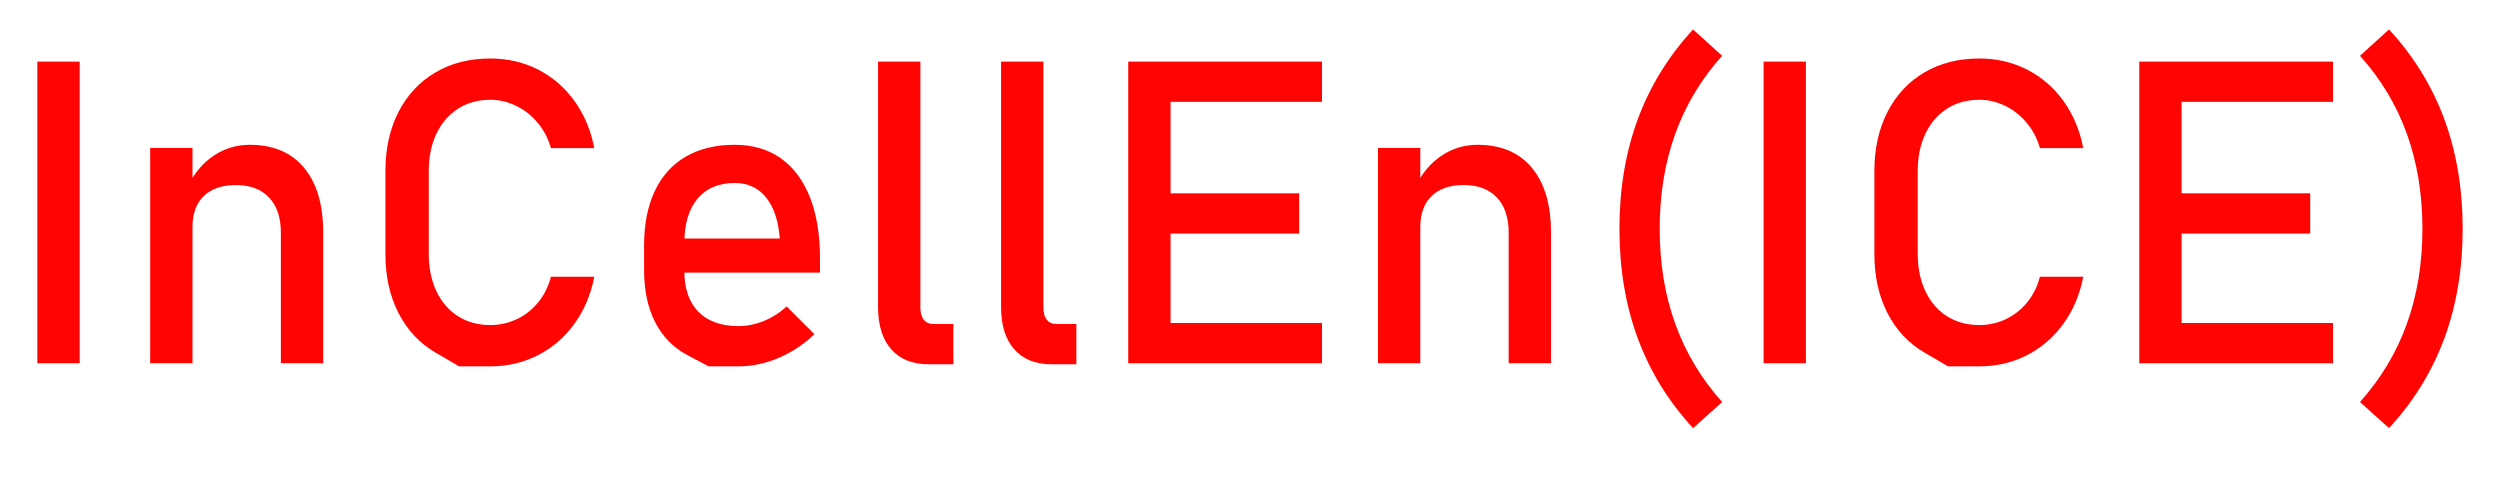
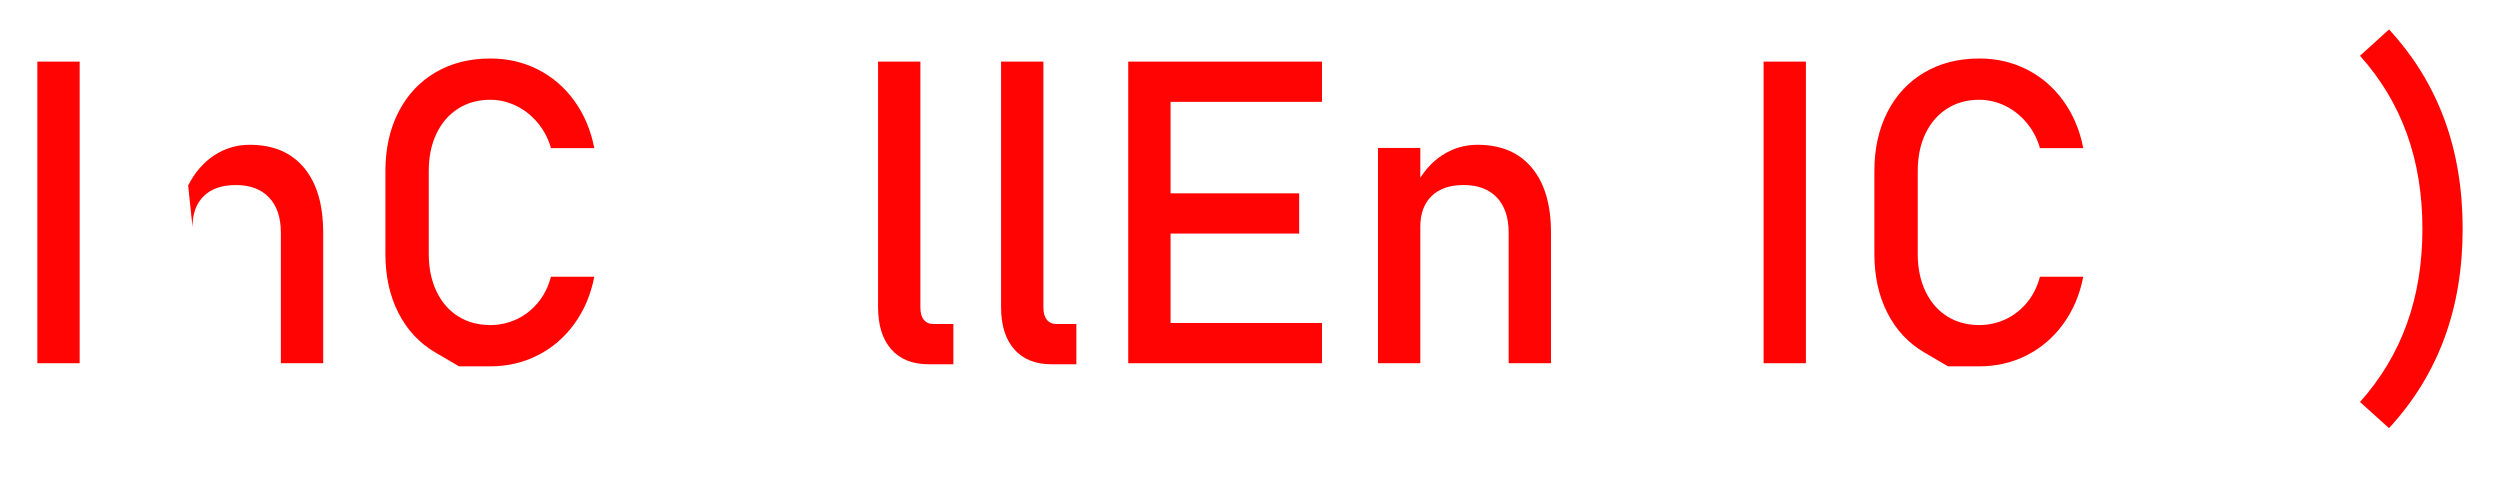
<svg xmlns="http://www.w3.org/2000/svg" version="1.1" id="Layer_1" x="0px" y="0px" width="323.662px" height="61.902px" viewBox="0 0 323.662 61.902" enable-background="new 0 0 323.662 61.902" xml:space="preserve">
  <g>
    <path fill="#FF0402" d="M10.313,47.024H4.834V7.976h5.479V47.024z" />
-     <path fill="#FF0402" d="M19.443,19.148h5.479v27.876h-5.479V19.148z M36.362,30.132c0-1.969-0.51-3.491-1.531-4.565   s-2.453-1.611-4.297-1.611c-1.791,0-3.173,0.475-4.149,1.423c-0.976,0.949-1.463,2.283-1.463,4.001l-0.564-5.371   c0.859-1.683,1.983-2.981,3.37-3.894c1.388-0.913,2.923-1.37,4.606-1.37c3.025,0,5.367,0.989,7.023,2.967   c1.656,1.979,2.484,4.776,2.484,8.393v16.919h-5.479V30.132z" />
+     <path fill="#FF0402" d="M19.443,19.148h5.479h-5.479V19.148z M36.362,30.132c0-1.969-0.51-3.491-1.531-4.565   s-2.453-1.611-4.297-1.611c-1.791,0-3.173,0.475-4.149,1.423c-0.976,0.949-1.463,2.283-1.463,4.001l-0.564-5.371   c0.859-1.683,1.983-2.981,3.37-3.894c1.388-0.913,2.923-1.37,4.606-1.37c3.025,0,5.367,0.989,7.023,2.967   c1.656,1.979,2.484,4.776,2.484,8.393v16.919h-5.479V30.132z" />
    <path fill="#FF0402" d="M59.431,47.427c0,0-1.025-0.6-3.075-1.799c-2.05-1.199-3.639-2.9-4.767-5.103s-1.692-4.753-1.692-7.654   V22.156c0-2.9,0.564-5.452,1.692-7.654s2.717-3.908,4.767-5.116c2.05-1.209,4.427-1.813,7.13-1.813   c2.238,0,4.297,0.479,6.177,1.437c1.88,0.958,3.451,2.314,4.713,4.068c1.262,1.755,2.117,3.787,2.564,6.096h-5.613   c-0.34-1.217-0.909-2.305-1.706-3.263c-0.796-0.958-1.732-1.696-2.806-2.215c-1.074-0.519-2.185-0.779-3.33-0.779   c-1.594,0-2.99,0.385-4.189,1.155c-1.2,0.77-2.131,1.849-2.793,3.236c-0.663,1.388-0.994,3.004-0.994,4.848v10.715   c0,1.826,0.331,3.438,0.994,4.834c0.662,1.396,1.593,2.475,2.793,3.236c1.199,0.761,2.596,1.142,4.189,1.142   c1.164,0,2.278-0.242,3.343-0.725c1.065-0.483,1.997-1.199,2.793-2.148c0.797-0.949,1.365-2.077,1.706-3.384h5.613   c-0.448,2.31-1.307,4.342-2.578,6.096c-1.271,1.755-2.847,3.111-4.727,4.068c-1.88,0.958-3.93,1.437-6.15,1.437   C60.783,47.427,59.431,47.427,59.431,47.427z" />
-     <path fill="#FF0402" d="M91.738,47.427c0,0-0.913-0.483-2.739-1.45s-3.218-2.386-4.176-4.256c-0.958-1.871-1.437-4.131-1.437-6.781   v-3.142c0-2.757,0.461-5.111,1.383-7.063c0.922-1.951,2.26-3.438,4.015-4.458c1.754-1.021,3.867-1.531,6.338-1.531   c2.327,0,4.314,0.582,5.962,1.746c1.647,1.164,2.905,2.847,3.773,5.049c0.869,2.202,1.303,4.843,1.303,7.922v1.826H87.361v-4.404   h13.589c-0.161-2.273-0.748-4.042-1.759-5.304c-1.012-1.262-2.368-1.893-4.069-1.893c-2.077,0-3.684,0.681-4.821,2.041   c-1.137,1.361-1.705,3.286-1.705,5.774v3.545c0,2.31,0.608,4.082,1.826,5.317c1.217,1.235,2.945,1.853,5.183,1.853   c1.11,0,2.211-0.224,3.303-0.671c1.092-0.447,2.068-1.074,2.927-1.88l3.599,3.599c-1.379,1.325-2.927,2.35-4.646,3.075   c-1.719,0.725-3.447,1.087-5.183,1.087C93.027,47.427,91.738,47.427,91.738,47.427z" />
    <path fill="#FF0402" d="M119.158,39.827c0,0.681,0.147,1.204,0.443,1.571c0.295,0.367,0.711,0.55,1.249,0.55h2.578v5.21h-3.223   c-2.077,0-3.684-0.645-4.821-1.934c-1.137-1.289-1.705-3.106-1.705-5.452V7.976h5.479V39.827z" />
    <path fill="#FF0402" d="M135.083,39.827c0,0.681,0.148,1.204,0.443,1.571c0.296,0.367,0.712,0.55,1.249,0.55h2.578v5.21h-3.223   c-2.077,0-3.684-0.645-4.82-1.934c-1.137-1.289-1.706-3.106-1.706-5.452V7.976h5.479V39.827z" />
    <path fill="#FF0402" d="M146.067,7.976h5.479v39.048h-5.479V7.976z M148.726,7.976h22.424v5.21h-22.424V7.976z M148.726,25.029   h19.47v5.21h-19.47V25.029z M148.726,41.814h22.424v5.21h-22.424V41.814z" />
    <path fill="#FF0402" d="M178.401,19.148h5.479v27.876h-5.479V19.148z M195.32,30.132c0-1.969-0.511-3.491-1.53-4.565   c-1.021-1.074-2.453-1.611-4.297-1.611c-1.791,0-3.174,0.475-4.149,1.423c-0.976,0.949-1.464,2.283-1.464,4.001l-0.564-5.371   c0.859-1.683,1.983-2.981,3.371-3.894c1.387-0.913,2.922-1.37,4.605-1.37c3.025,0,5.367,0.989,7.022,2.967   c1.656,1.979,2.484,4.776,2.484,8.393v16.919h-5.479V30.132z" />
-     <path fill="#FF0402" d="M212.038,43.815c-1.585-4.288-2.377-9.019-2.377-14.193c0-5.174,0.792-9.905,2.377-14.193   c1.584-4.288,3.97-8.159,7.156-11.615l3.76,3.411c-2.703,3.008-4.727,6.374-6.068,10.098c-1.344,3.724-2.015,7.824-2.015,12.3   c0,4.476,0.671,8.576,2.015,12.3c1.342,3.724,3.365,7.099,6.068,10.125l-3.76,3.384C216.007,51.974,213.622,48.103,212.038,43.815z   " />
    <path fill="#FF0402" d="M233.803,47.024h-5.479V7.976h5.479V47.024z" />
    <path fill="#FF0402" d="M252.2,47.427c0,0-1.025-0.6-3.075-1.799c-2.05-1.199-3.639-2.9-4.767-5.103s-1.692-4.753-1.692-7.654   V22.156c0-2.9,0.564-5.452,1.692-7.654s2.717-3.908,4.767-5.116c2.05-1.209,4.427-1.813,7.131-1.813   c2.237,0,4.297,0.479,6.176,1.437c1.881,0.958,3.451,2.314,4.714,4.068c1.262,1.755,2.117,3.787,2.564,6.096h-5.612   c-0.341-1.217-0.909-2.305-1.706-3.263c-0.797-0.958-1.731-1.696-2.806-2.215c-1.074-0.519-2.185-0.779-3.33-0.779   c-1.594,0-2.99,0.385-4.189,1.155c-1.2,0.77-2.131,1.849-2.793,3.236c-0.663,1.388-0.994,3.004-0.994,4.848v10.715   c0,1.826,0.331,3.438,0.994,4.834c0.662,1.396,1.593,2.475,2.793,3.236c1.199,0.761,2.596,1.142,4.189,1.142   c1.163,0,2.277-0.242,3.343-0.725s1.996-1.199,2.793-2.148c0.797-0.949,1.365-2.077,1.706-3.384h5.612   c-0.447,2.31-1.307,4.342-2.578,6.096c-1.271,1.755-2.847,3.111-4.727,4.068c-1.88,0.958-3.93,1.437-6.149,1.437   C253.551,47.427,252.2,47.427,252.2,47.427z" />
-     <path fill="#FF0402" d="M276.96,7.976h5.479v39.048h-5.479V7.976z M279.619,7.976h22.425v5.21h-22.425V7.976z M279.619,25.029   h19.471v5.21h-19.471V25.029z M279.619,41.814h22.425v5.21h-22.425V41.814z" />
    <path fill="#FF0402" d="M305.535,52.046c2.703-3.026,4.727-6.4,6.069-10.125c1.343-3.724,2.015-7.824,2.015-12.3   c0-4.476-0.672-8.576-2.015-12.3c-1.343-3.724-3.366-7.09-6.069-10.098l3.76-3.411c3.187,3.456,5.572,7.327,7.157,11.615   c1.584,4.288,2.376,9.02,2.376,14.193c0,5.174-0.792,9.905-2.376,14.193c-1.585,4.288-3.971,8.159-7.157,11.615L305.535,52.046z" />
  </g>
</svg>